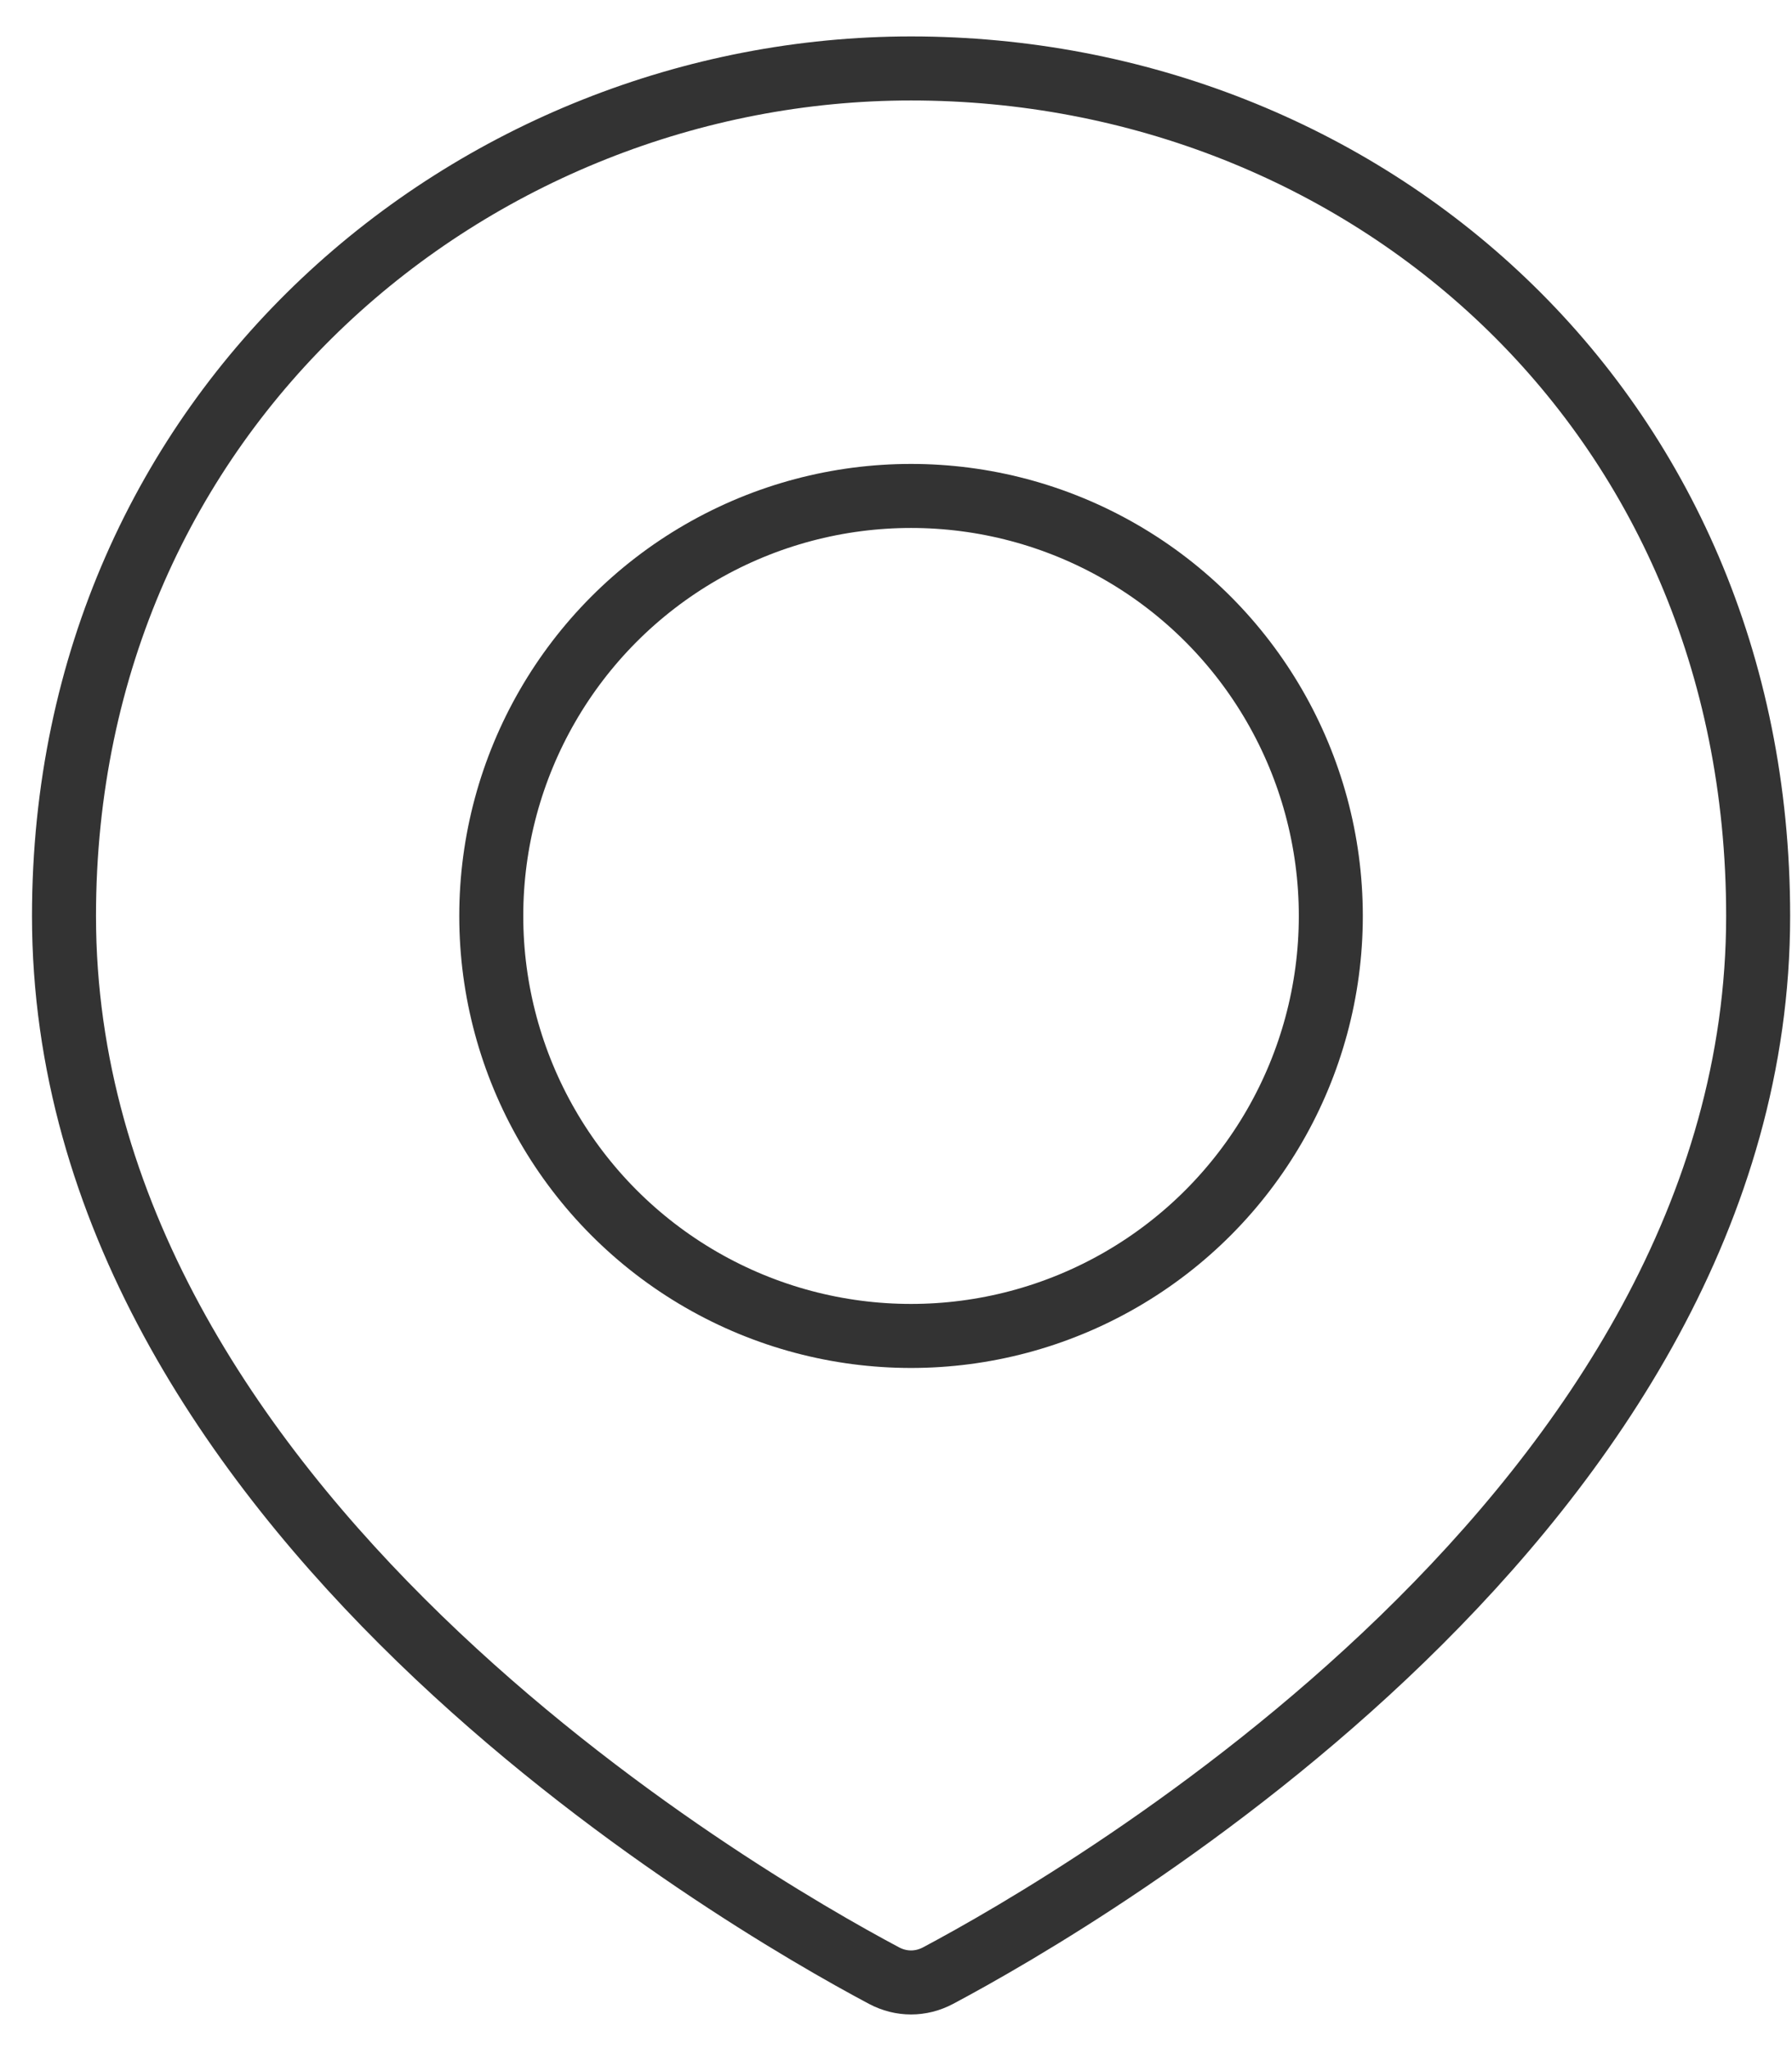
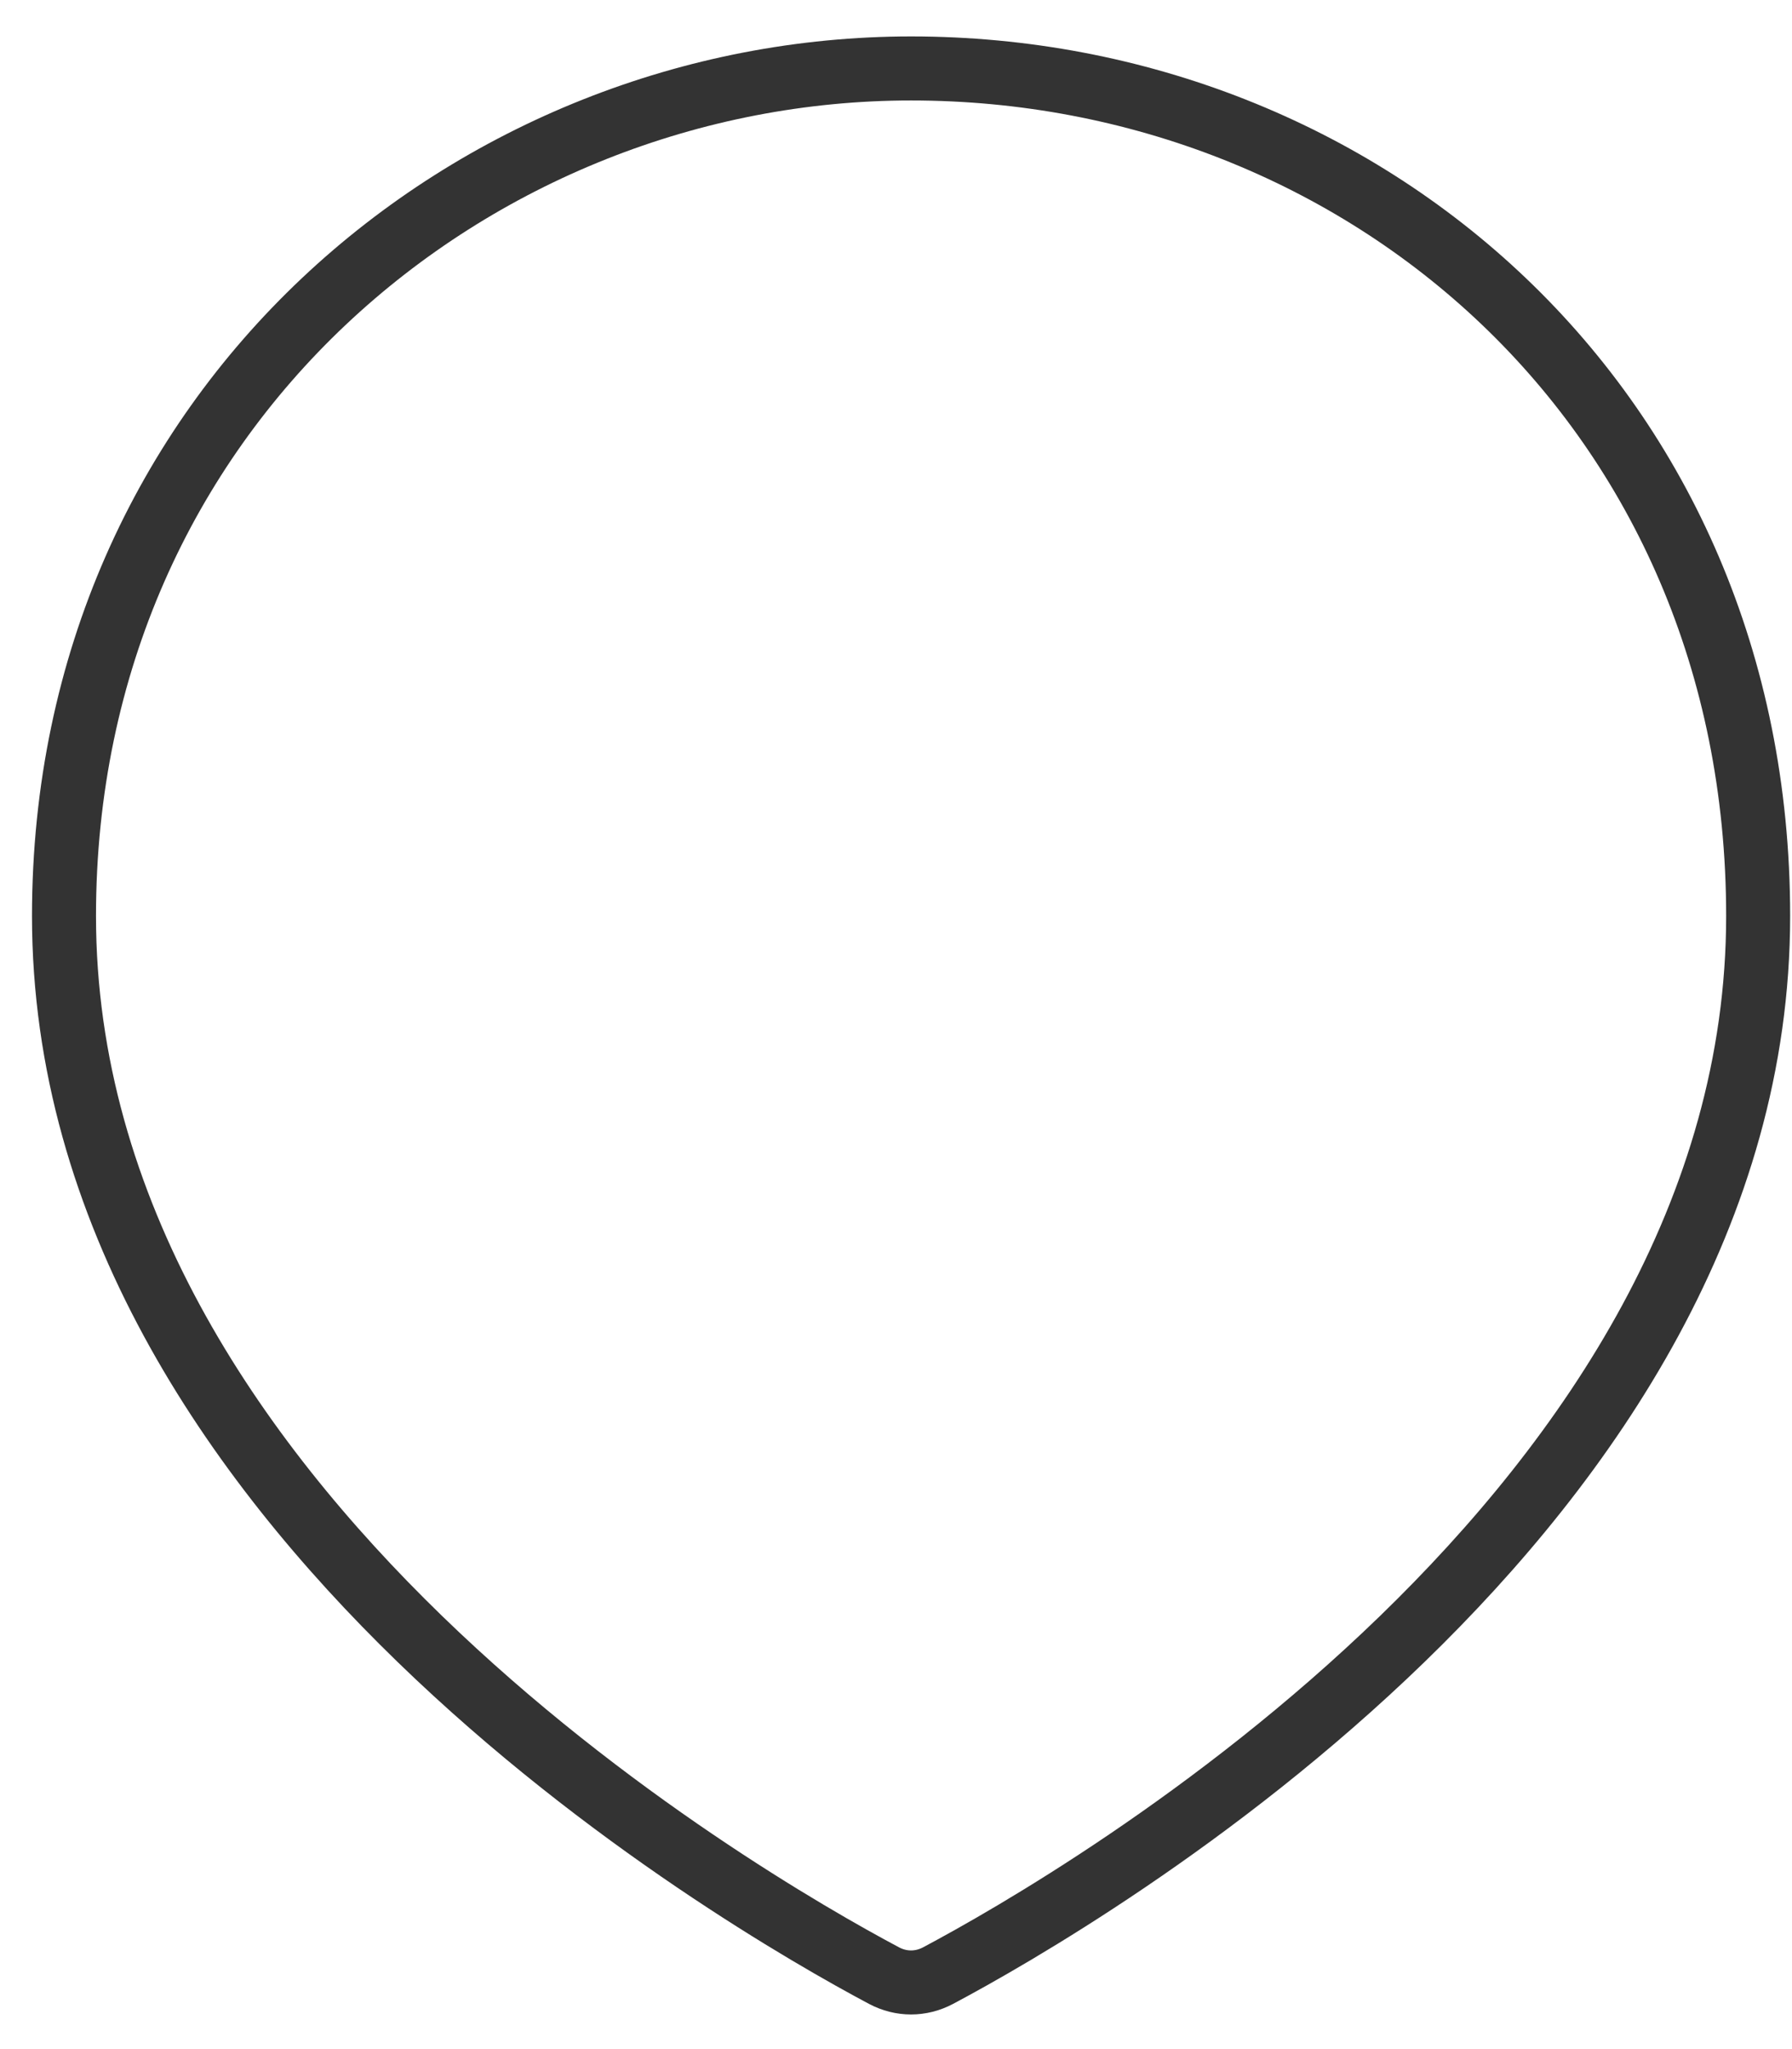
<svg xmlns="http://www.w3.org/2000/svg" fill="none" viewBox="0 0 28 32" height="32" width="28">
  <g id="Group 10509">
    <path stroke="#333333" d="M27.471 14.305C27.471 23.547 16.919 29.65 14.658 30.852C14.388 30.995 14.082 30.995 13.812 30.852C11.551 29.65 1 23.547 1 14.305C1 6.363 7.413 1.069 14.235 1.069C21.294 1.069 27.471 6.363 27.471 14.305Z" id="Ellipse 4" />
-     <circle stroke="#333333" r="6.559" cy="14.304" cx="14.235" id="Ellipse 5" />
  </g>
</svg>